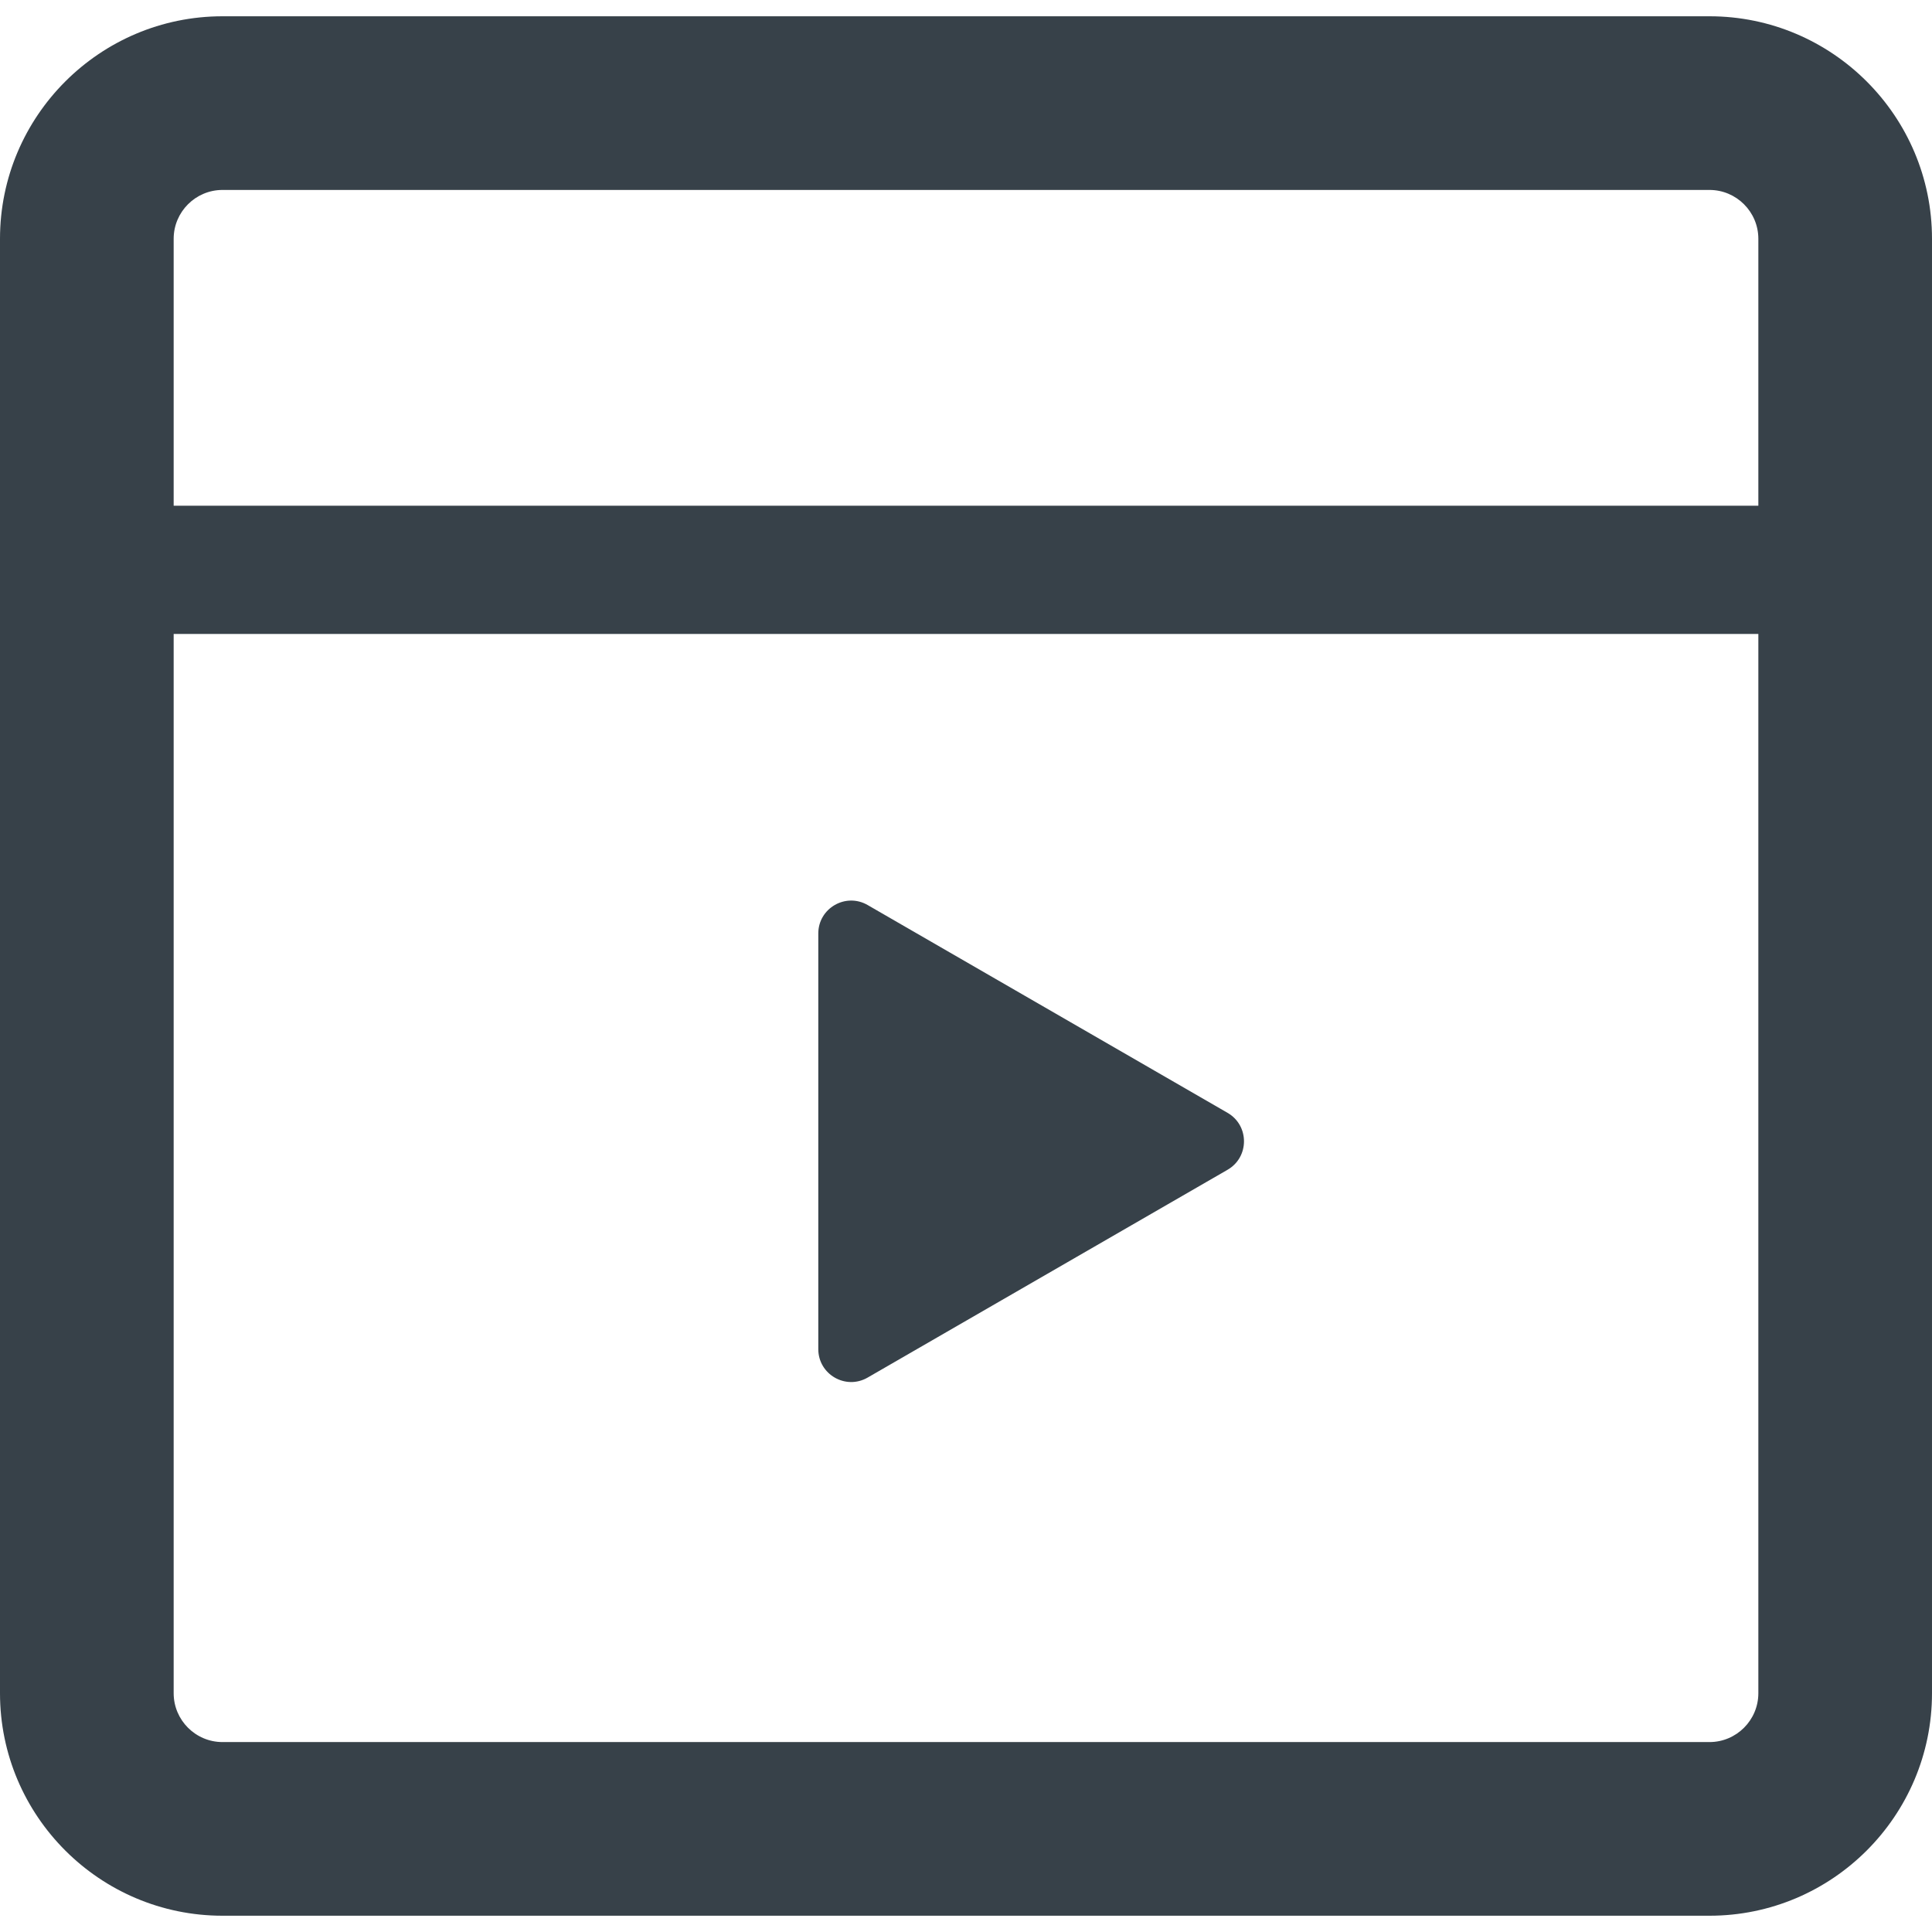
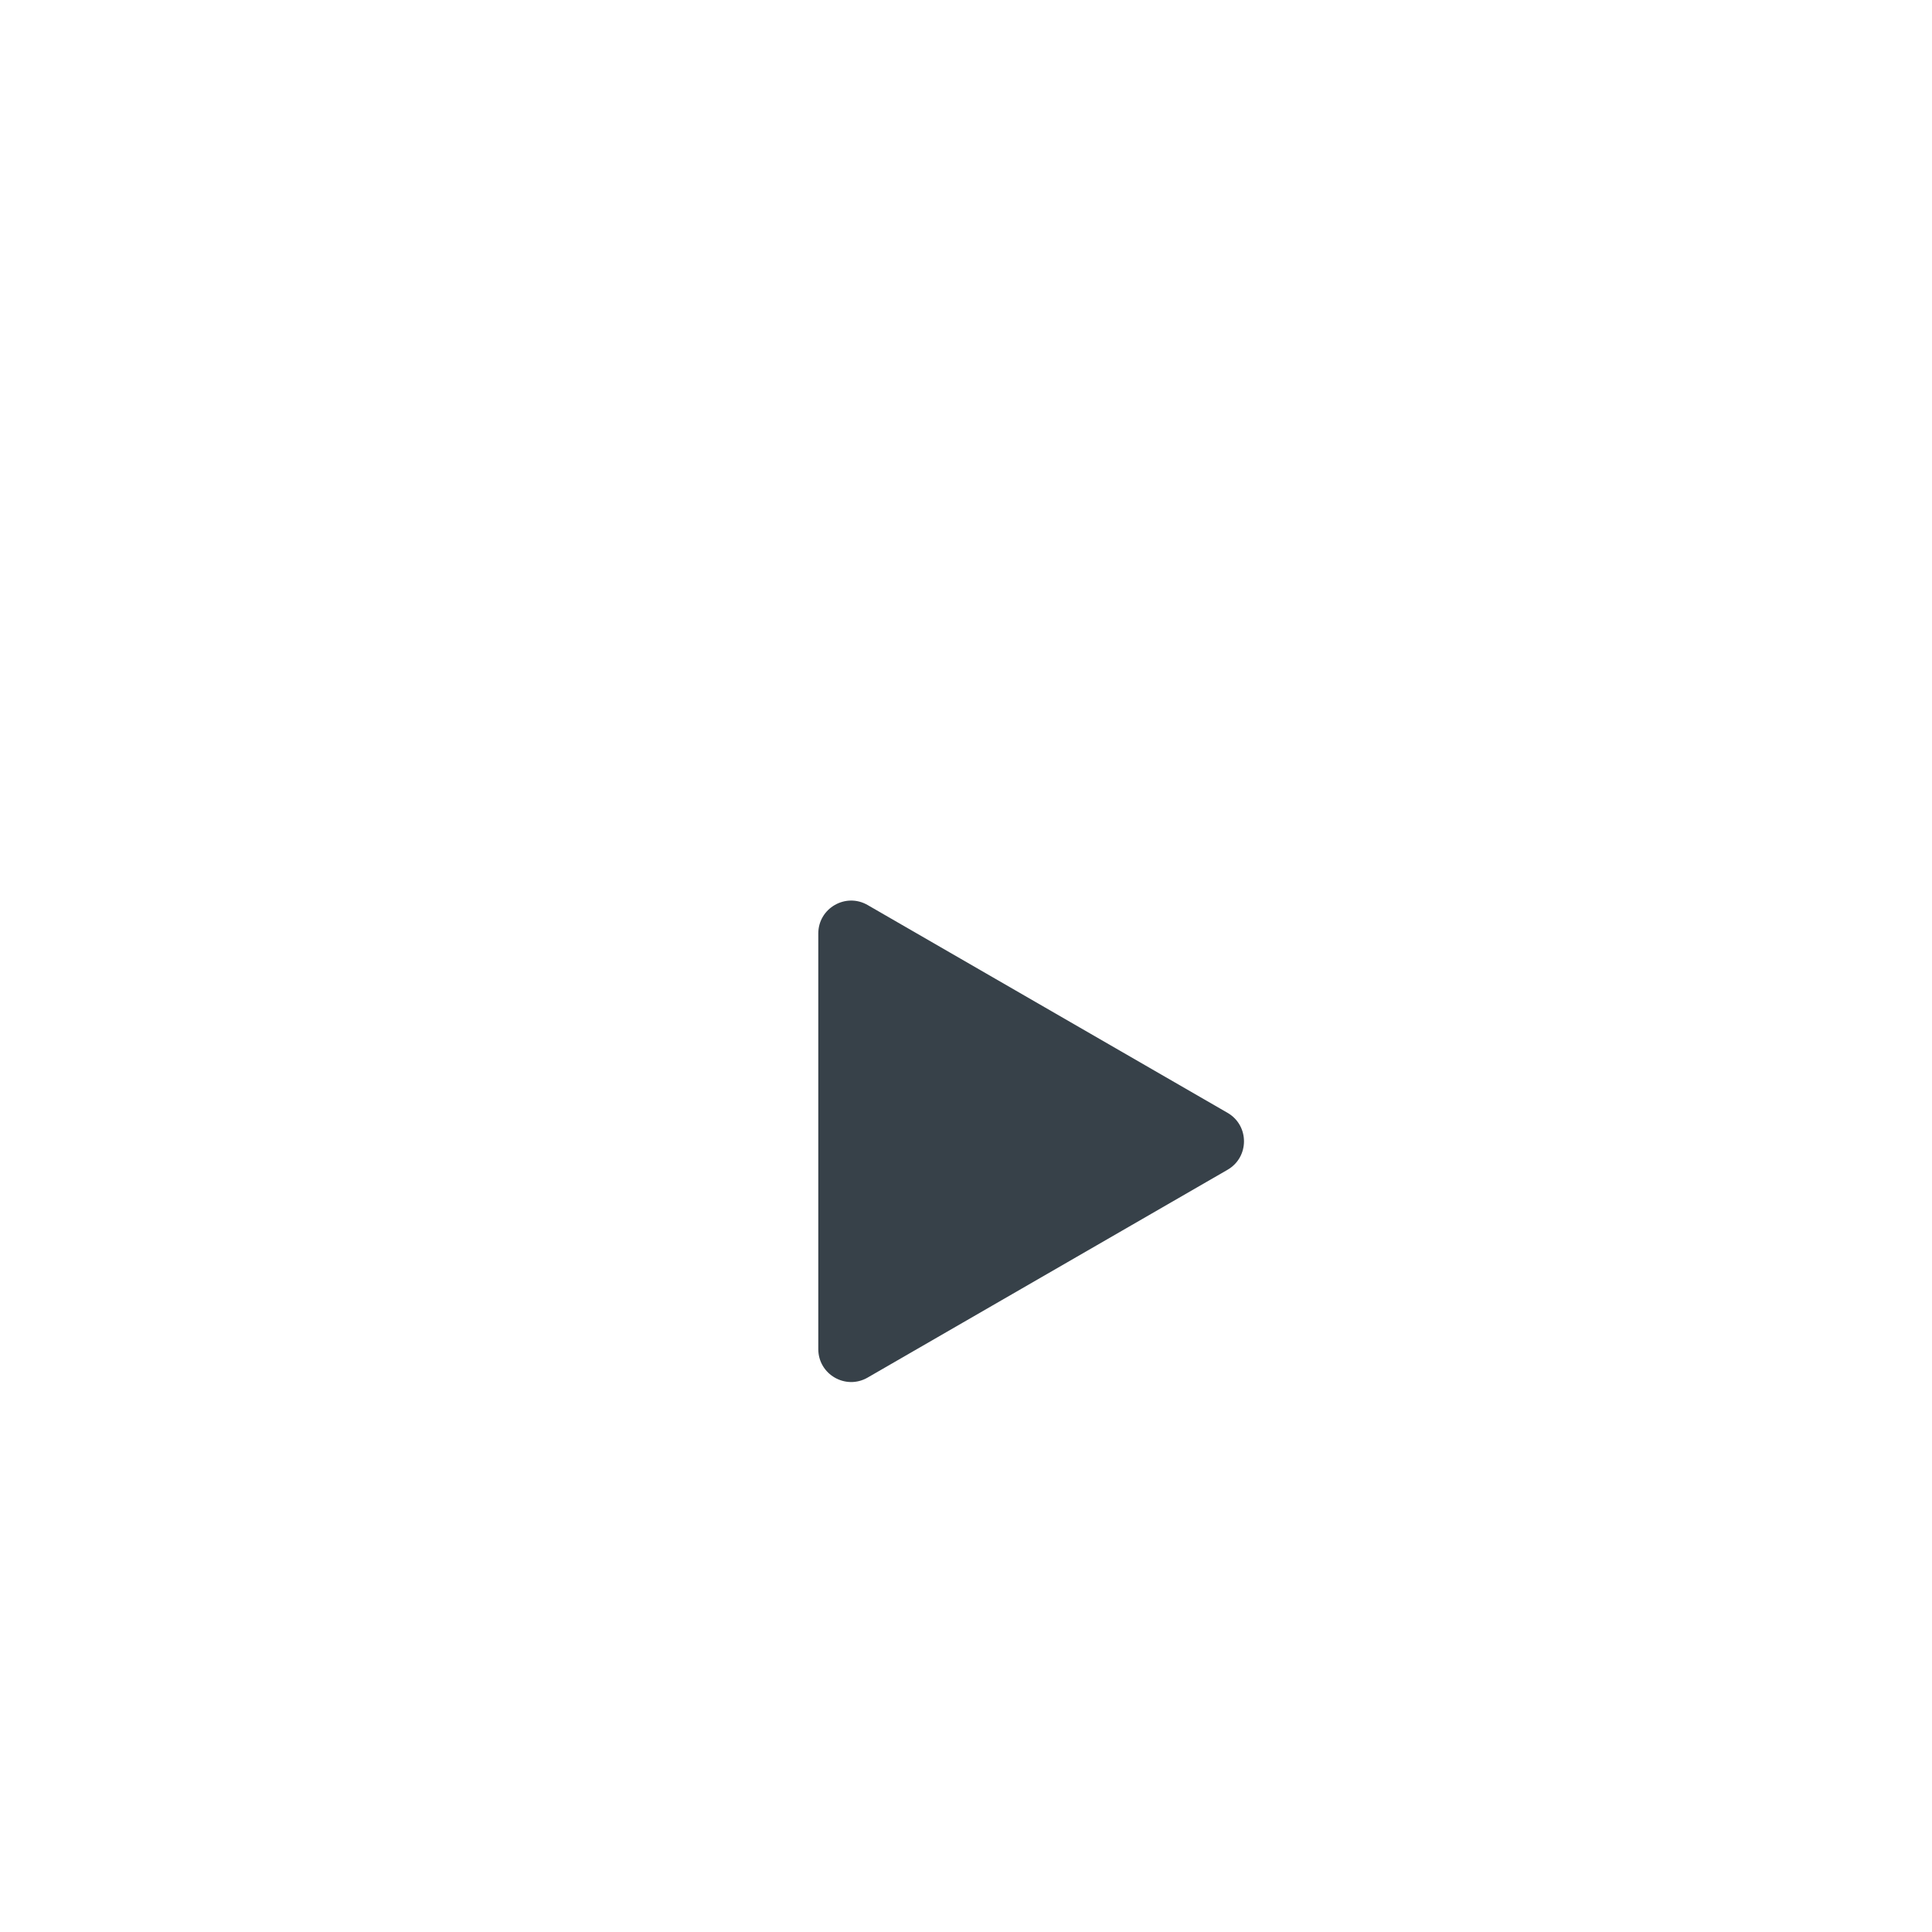
<svg xmlns="http://www.w3.org/2000/svg" version="1.1" id="_x31_0" x="0px" y="0px" viewBox="0 0 512 512" style="enable-background:new 0 0 512 512;" xml:space="preserve">
  <style type="text/css">
	.st0{fill:#374149;}
</style>
  <g>
    <path class="st0" d="M229.926,365.076l95.387-55.074c5.808-3.351,5.808-11.738,0-15.09l-95.387-55.074   c-5.809-3.351-13.07,0.84-13.07,7.547V357.53C216.855,364.236,224.117,368.428,229.926,365.076z" />
-     <path class="st0" d="M453.035,4.314H58.969C26.45,4.314,0,30.767,0,63.283v385.438c0,32.515,26.45,58.965,58.969,58.965h394.066   c32.515,0,58.965-26.45,58.965-58.965V63.283C512,30.767,485.55,4.314,453.035,4.314z M46.023,168.002h417.473h2.485v280.719   c0,7.137-5.813,12.945-12.946,12.945H58.969c-7.137,0-12.946-5.808-12.946-12.945V168.002z M465.981,134.026H46.023V63.283   c0-7.137,5.809-12.946,12.946-12.946h394.066c7.133,0,12.946,5.809,12.946,12.946V134.026z" />
  </g>
</svg>